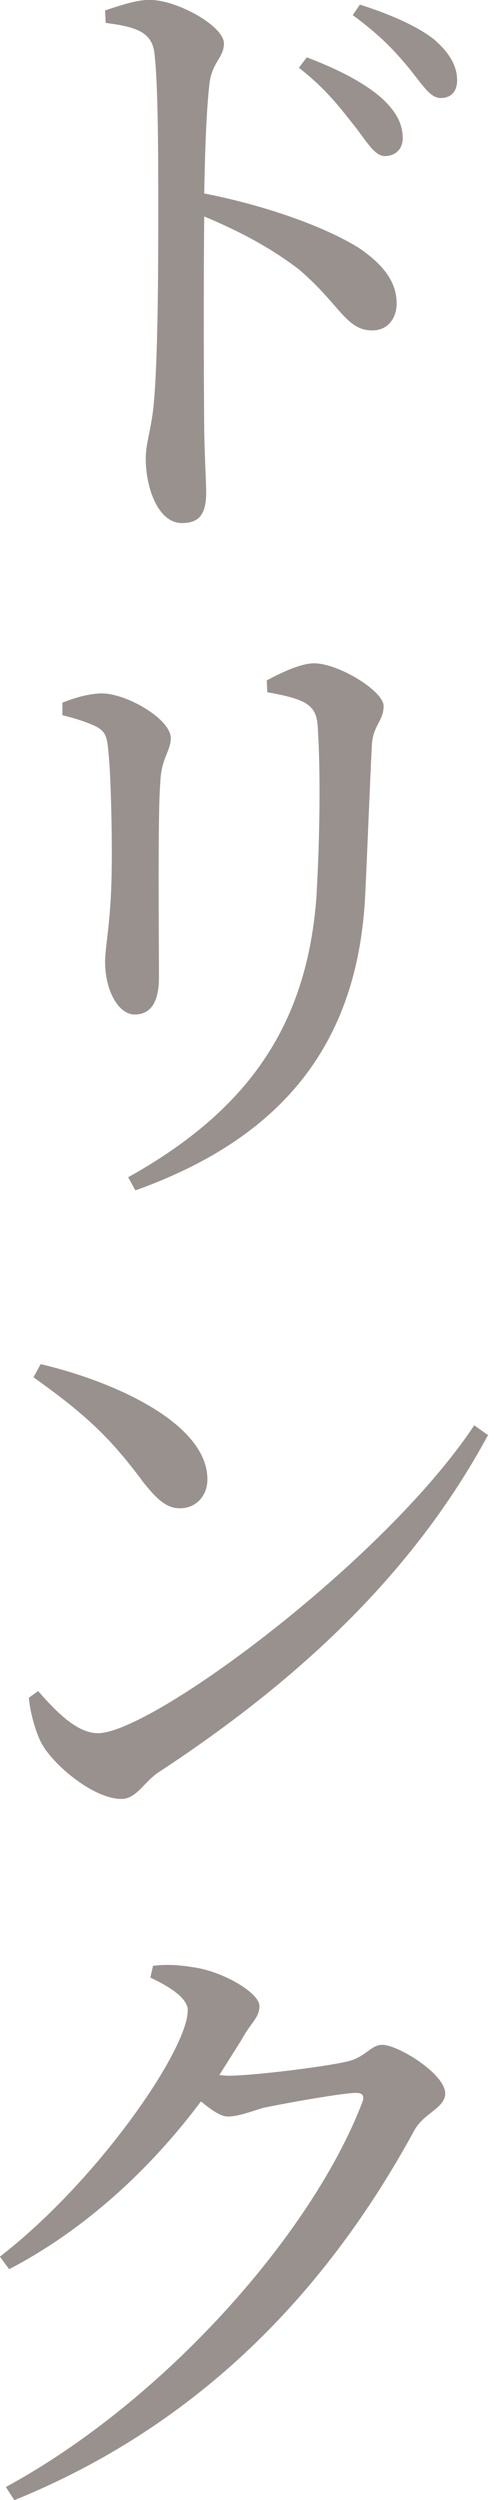
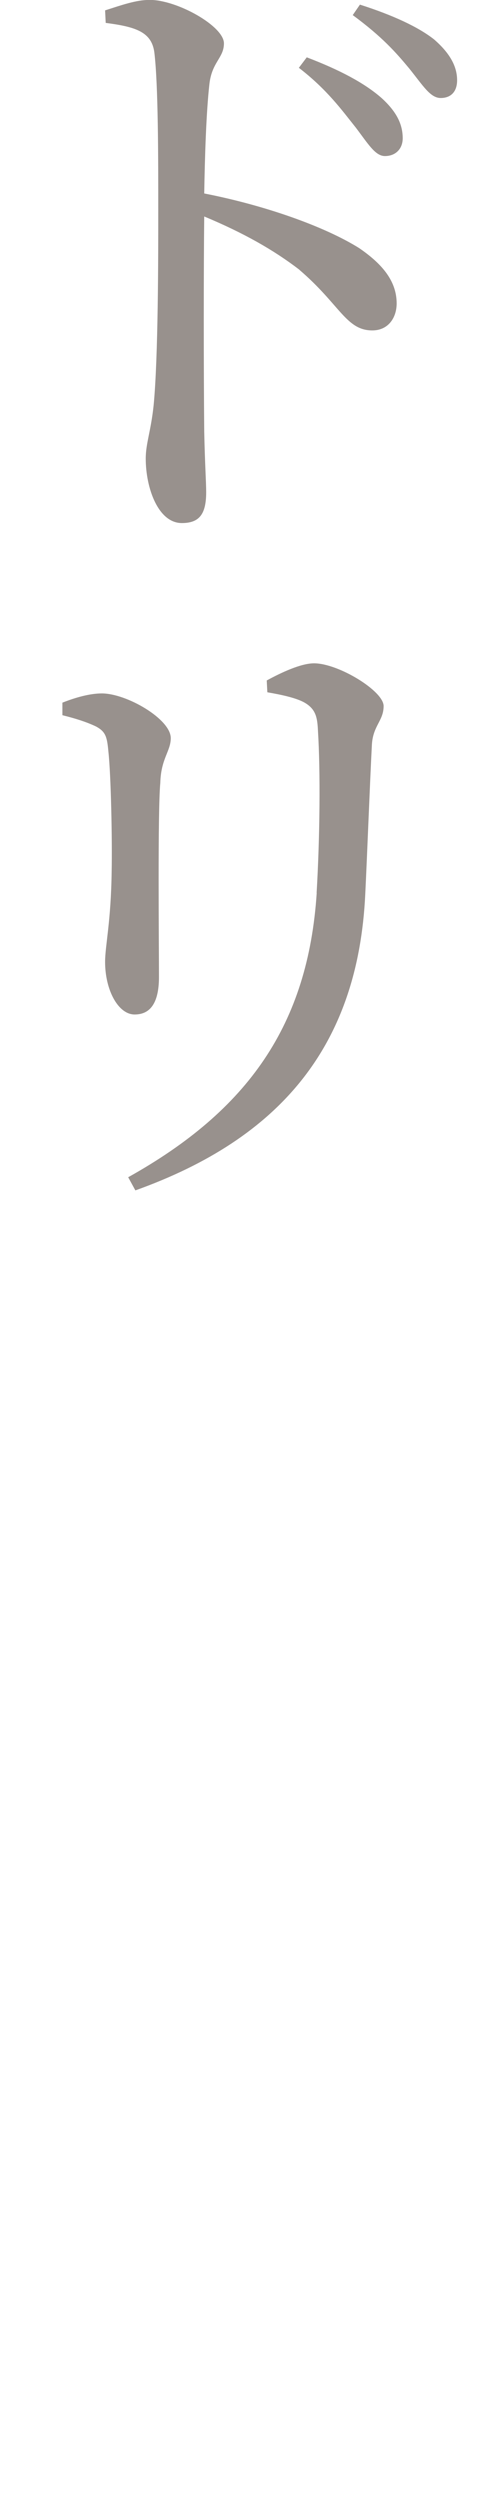
<svg xmlns="http://www.w3.org/2000/svg" id="_レイヤー_2" viewBox="0 0 47.55 243.33">
  <defs>
    <style>.cls-1{fill:#98918d;}</style>
  </defs>
  <g id="_レイヤー_1-2">
    <path class="cls-1" d="M29.18,26.26c-2.5-1.92-5.44-3.59-9.28-5.19-.06,4.93-.06,14.67,0,20.94.06,3.01.19,4.93.19,5.89,0,2.11-.64,3.01-2.37,3.01-2.3,0-3.52-3.39-3.52-6.28,0-1.47.51-2.69.77-5.19.45-4.67.45-14.47.45-18.96,0-5.12,0-12.23-.38-15.37-.26-1.99-1.79-2.5-4.74-2.88l-.06-1.22c1.6-.51,3.01-1.02,4.35-1.02,2.69,0,7.23,2.56,7.23,4.23,0,1.41-1.15,1.79-1.41,3.91-.32,2.82-.45,7.11-.51,10.7,5.89,1.15,11.71,3.2,15.1,5.32,2.05,1.41,3.65,3.07,3.65,5.38,0,1.41-.83,2.63-2.37,2.63-2.56,0-3.14-2.5-7.1-5.89ZM34.62,12.36c-1.28-1.6-2.75-3.65-5.5-5.76l.77-1.02c3.2,1.22,5.63,2.5,7.3,3.97,1.47,1.34,2.05,2.56,2.05,3.91,0,1.03-.7,1.73-1.73,1.73-.96,0-1.66-1.22-2.88-2.82ZM39.87,6.66c-1.28-1.54-2.62-3.07-5.5-5.19l.7-1.02c3.2,1.02,5.7,2.18,7.23,3.39,1.54,1.34,2.24,2.62,2.24,3.97,0,1.15-.64,1.73-1.6,1.73-1.02,0-1.73-1.22-3.07-2.88Z" />
    <path class="cls-1" d="M10.24,93.63c0-1.6.58-3.91.64-8.84.06-2.95-.06-9.29-.32-11.66-.13-1.41-.26-1.92-1.22-2.43-.96-.45-1.98-.77-3.26-1.09v-1.22c1.28-.51,2.69-.9,3.84-.9,2.43,0,6.72,2.5,6.72,4.35,0,1.28-.96,1.99-1.02,4.36-.26,2.75-.13,15.82-.13,18.89,0,2.69-.96,3.65-2.37,3.65-1.6,0-2.88-2.37-2.88-5.12ZM30.85,86.91c.32-5.44.38-11.78.13-15.82-.06-1.22-.19-2.05-1.28-2.69-.77-.45-2.18-.77-3.65-1.02l-.06-1.15c1.41-.77,3.33-1.67,4.61-1.67,2.37,0,6.78,2.69,6.78,4.16s-1.09,1.92-1.15,3.91c-.19,3.65-.45,10.5-.64,14.41-.7,14.73-8.26,23.76-22.4,28.82l-.7-1.28c11.71-6.53,17.53-14.86,18.37-27.67Z" />
-     <path class="cls-1" d="M4.1,169.78c-.64-1.15-1.22-3.33-1.28-4.55l.9-.64c1.73,1.99,3.78,4.1,5.82,4.1,5.25,0,27.97-16.84,36.67-29.97l1.34.96c-7.3,13.51-18.5,23.89-32.06,32.79-1.41.9-2.18,2.62-3.65,2.62-2.69,0-6.53-3.2-7.74-5.32ZM13.76,143.98c-2.88-3.78-4.99-6.02-10.5-9.93l.7-1.28c7.36,1.73,16.25,5.83,16.25,11.21,0,1.6-1.09,2.82-2.69,2.82-1.28,0-2.24-.83-3.78-2.82Z" />
-     <path class="cls-1" d="M18.3,195.68c0-1.15-1.6-2.24-3.65-3.2l.26-1.15c1.09-.13,2.3-.13,3.84.13,2.94.38,6.53,2.5,6.53,3.78,0,1.15-.83,1.6-1.73,3.27l-2.18,3.46.83.06c2.62,0,10.05-.96,11.71-1.41,1.66-.38,2.24-1.6,3.33-1.6,1.54,0,6.14,2.82,6.14,4.74,0,1.41-2.11,1.92-3.01,3.59-8.58,15.75-20.99,28.69-38.97,35.99l-.83-1.28c15.55-8.45,29.82-24.72,34.69-37.34.32-.77.06-1.02-.58-1.02-1.28,0-6.98,1.02-9.09,1.47-1.22.38-2.43.83-3.39.83-.7,0-1.6-.64-2.62-1.47-4.99,6.66-11.33,12.49-18.69,16.33l-.9-1.22c9.6-7.43,18.3-20.17,18.3-23.95Z" />
  </g>
</svg>